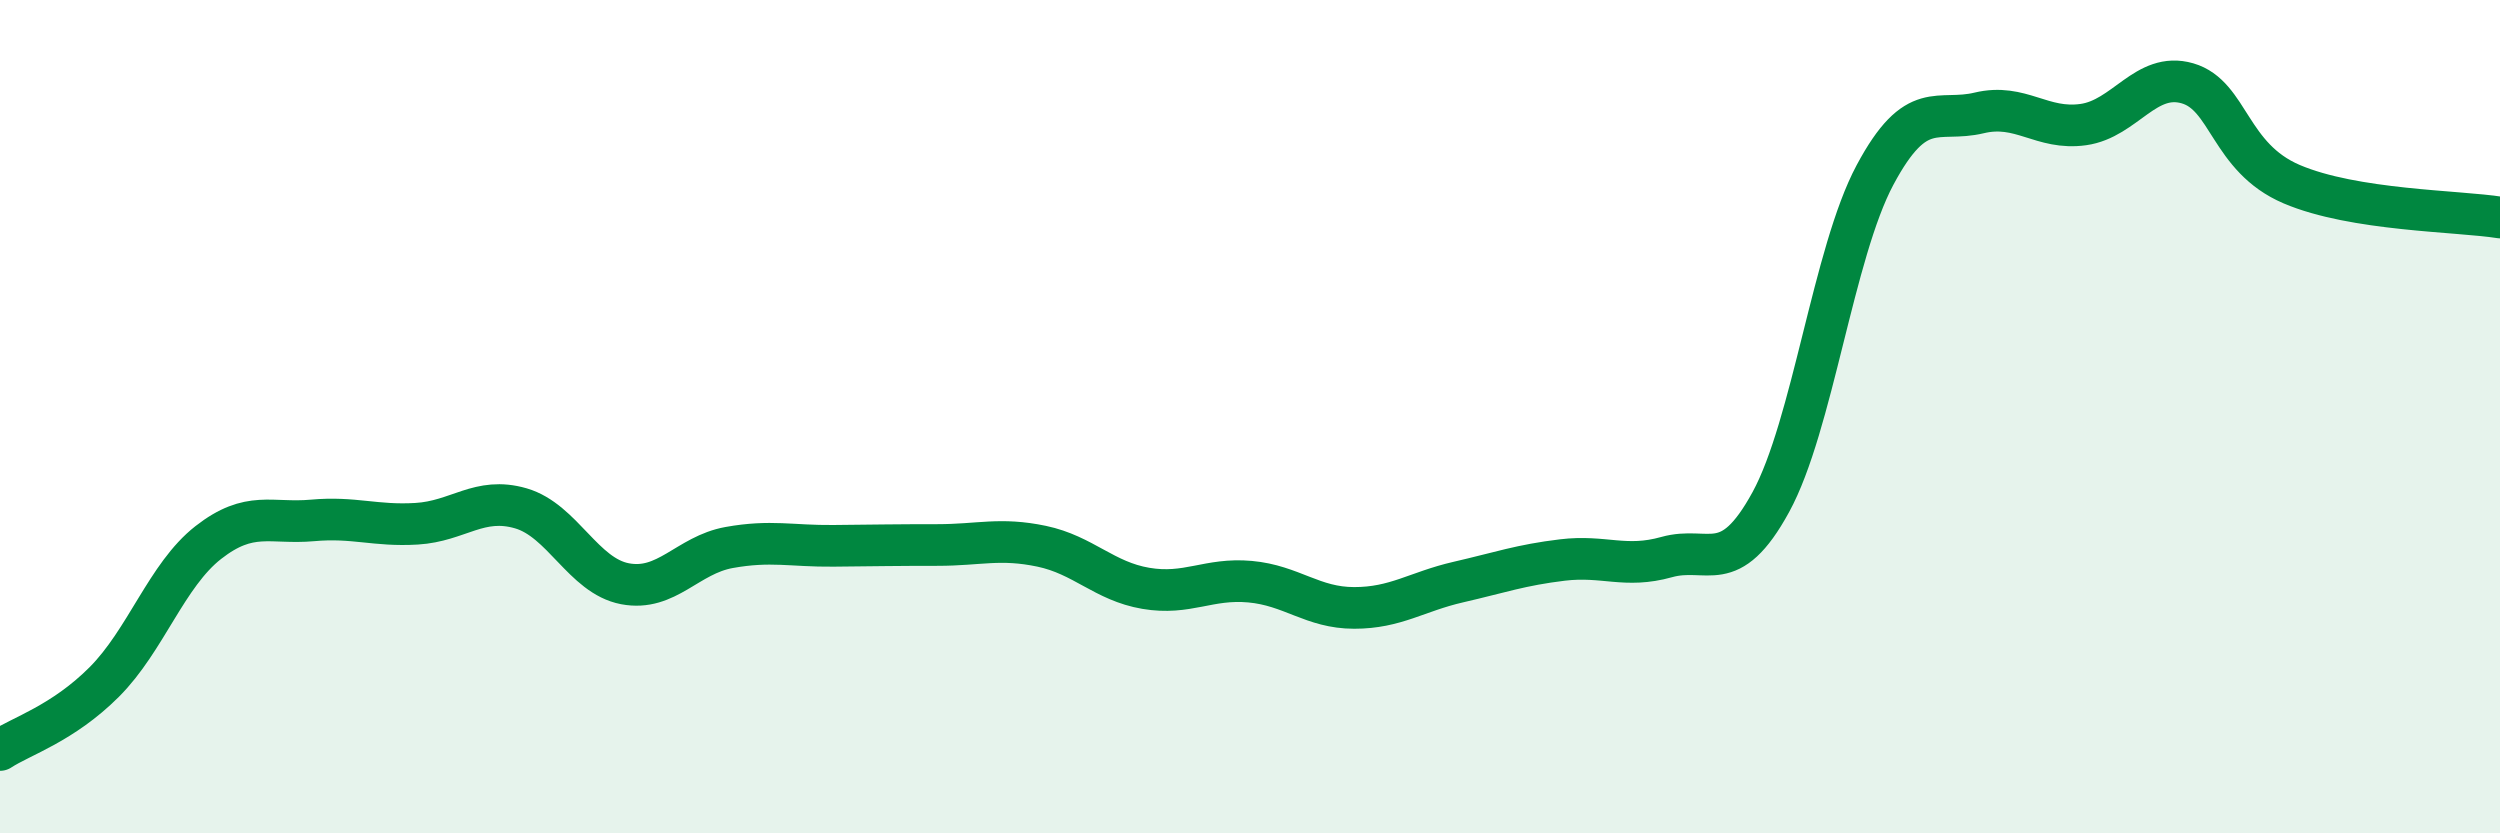
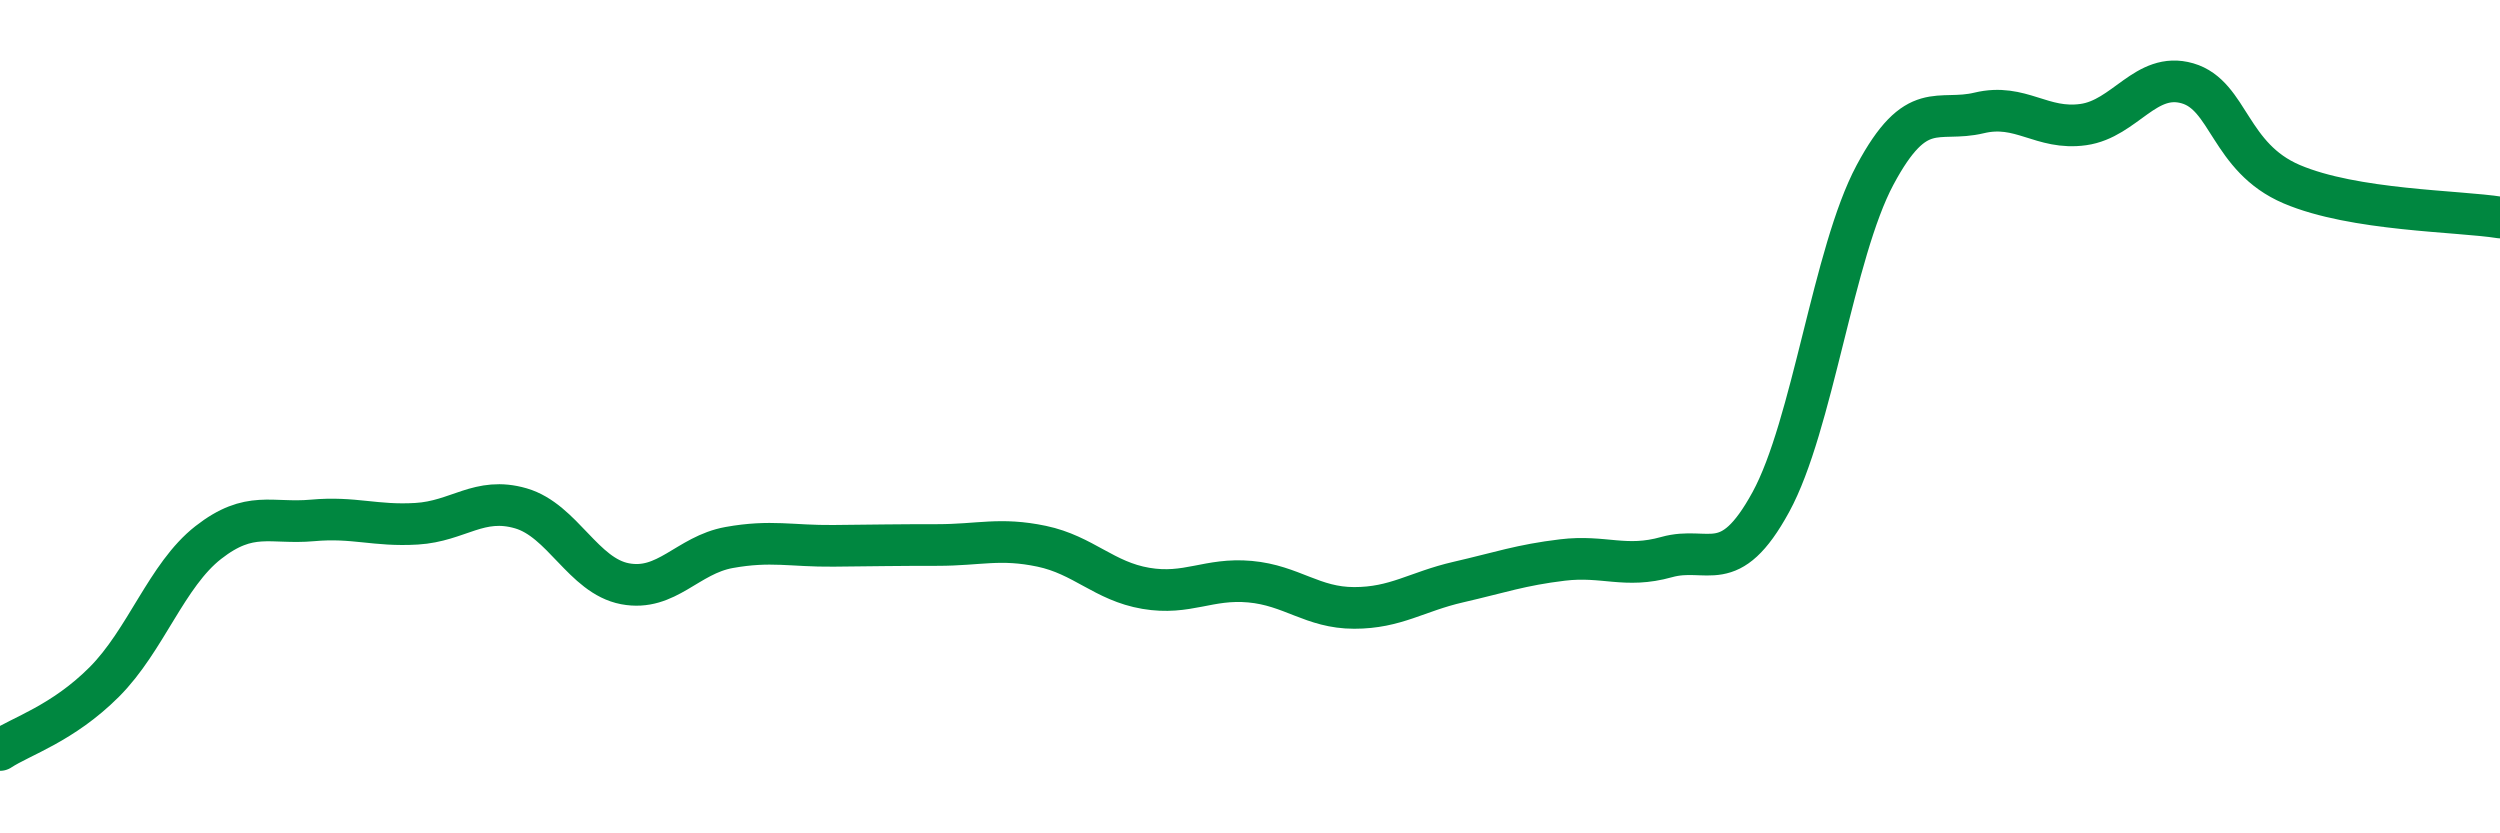
<svg xmlns="http://www.w3.org/2000/svg" width="60" height="20" viewBox="0 0 60 20">
-   <path d="M 0,18 C 0.5,17.67 1.5,17.37 2.5,16.37 C 3.5,15.37 4,13.8 5,13.02 C 6,12.24 6.5,12.58 7.5,12.49 C 8.5,12.4 9,12.63 10,12.57 C 11,12.51 11.5,11.91 12.5,12.2 C 13.5,12.49 14,13.82 15,14.01 C 16,14.2 16.5,13.32 17.5,13.14 C 18.5,12.96 19,13.11 20,13.1 C 21,13.09 21.5,13.08 22.5,13.08 C 23.5,13.08 24,12.9 25,13.11 C 26,13.32 26.5,13.95 27.5,14.12 C 28.5,14.29 29,13.87 30,13.96 C 31,14.05 31.5,14.59 32.5,14.59 C 33.5,14.59 34,14.2 35,13.97 C 36,13.74 36.5,13.56 37.5,13.44 C 38.5,13.32 39,13.65 40,13.37 C 41,13.09 41.5,13.88 42.5,12.05 C 43.5,10.22 44,6.07 45,4.2 C 46,2.33 46.5,2.95 47.5,2.71 C 48.5,2.47 49,3.13 50,2.99 C 51,2.85 51.5,1.71 52.5,2 C 53.5,2.29 53.5,3.78 55,4.42 C 56.5,5.06 59,5.06 60,5.22L60 20L0 20Z" fill="#008740" opacity="0.1" stroke-linecap="round" stroke-linejoin="round" />
  <path d="M 0,18 C 0.5,17.67 1.5,17.37 2.5,16.37 C 3.5,15.37 4,13.8 5,13.02 C 6,12.24 6.5,12.58 7.5,12.49 C 8.5,12.4 9,12.63 10,12.57 C 11,12.51 11.5,11.91 12.5,12.2 C 13.5,12.49 14,13.82 15,14.01 C 16,14.2 16.5,13.32 17.5,13.14 C 18.5,12.96 19,13.11 20,13.1 C 21,13.09 21.5,13.08 22.5,13.08 C 23.5,13.08 24,12.9 25,13.11 C 26,13.32 26.5,13.95 27.5,14.12 C 28.5,14.29 29,13.87 30,13.96 C 31,14.05 31.5,14.59 32.5,14.59 C 33.5,14.59 34,14.2 35,13.97 C 36,13.74 36.5,13.56 37.5,13.44 C 38.5,13.32 39,13.65 40,13.37 C 41,13.09 41.5,13.88 42.5,12.05 C 43.5,10.22 44,6.07 45,4.2 C 46,2.33 46.5,2.95 47.5,2.71 C 48.5,2.47 49,3.13 50,2.99 C 51,2.85 51.5,1.71 52.5,2 C 53.5,2.29 53.5,3.78 55,4.42 C 56.5,5.06 59,5.06 60,5.22" stroke="#008740" stroke-width="1" fill="none" stroke-linecap="round" stroke-linejoin="round" />
</svg>